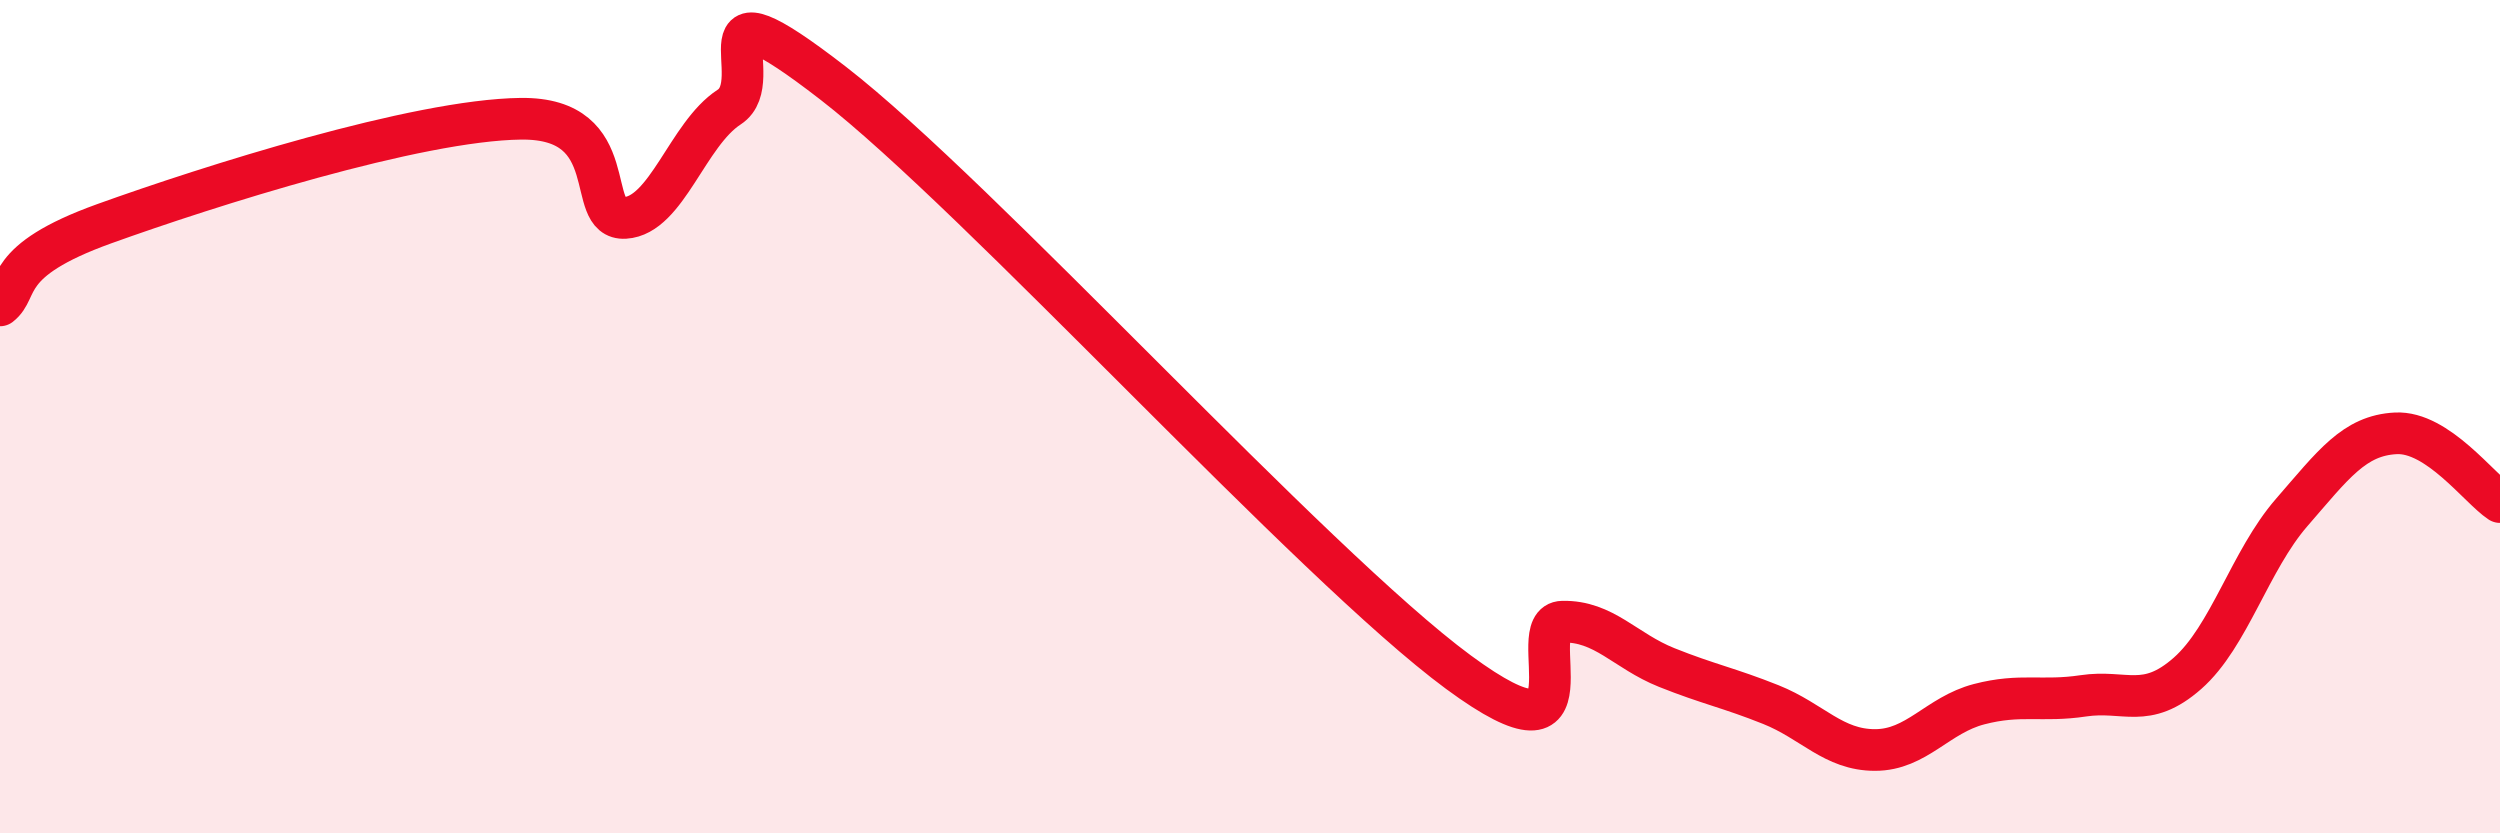
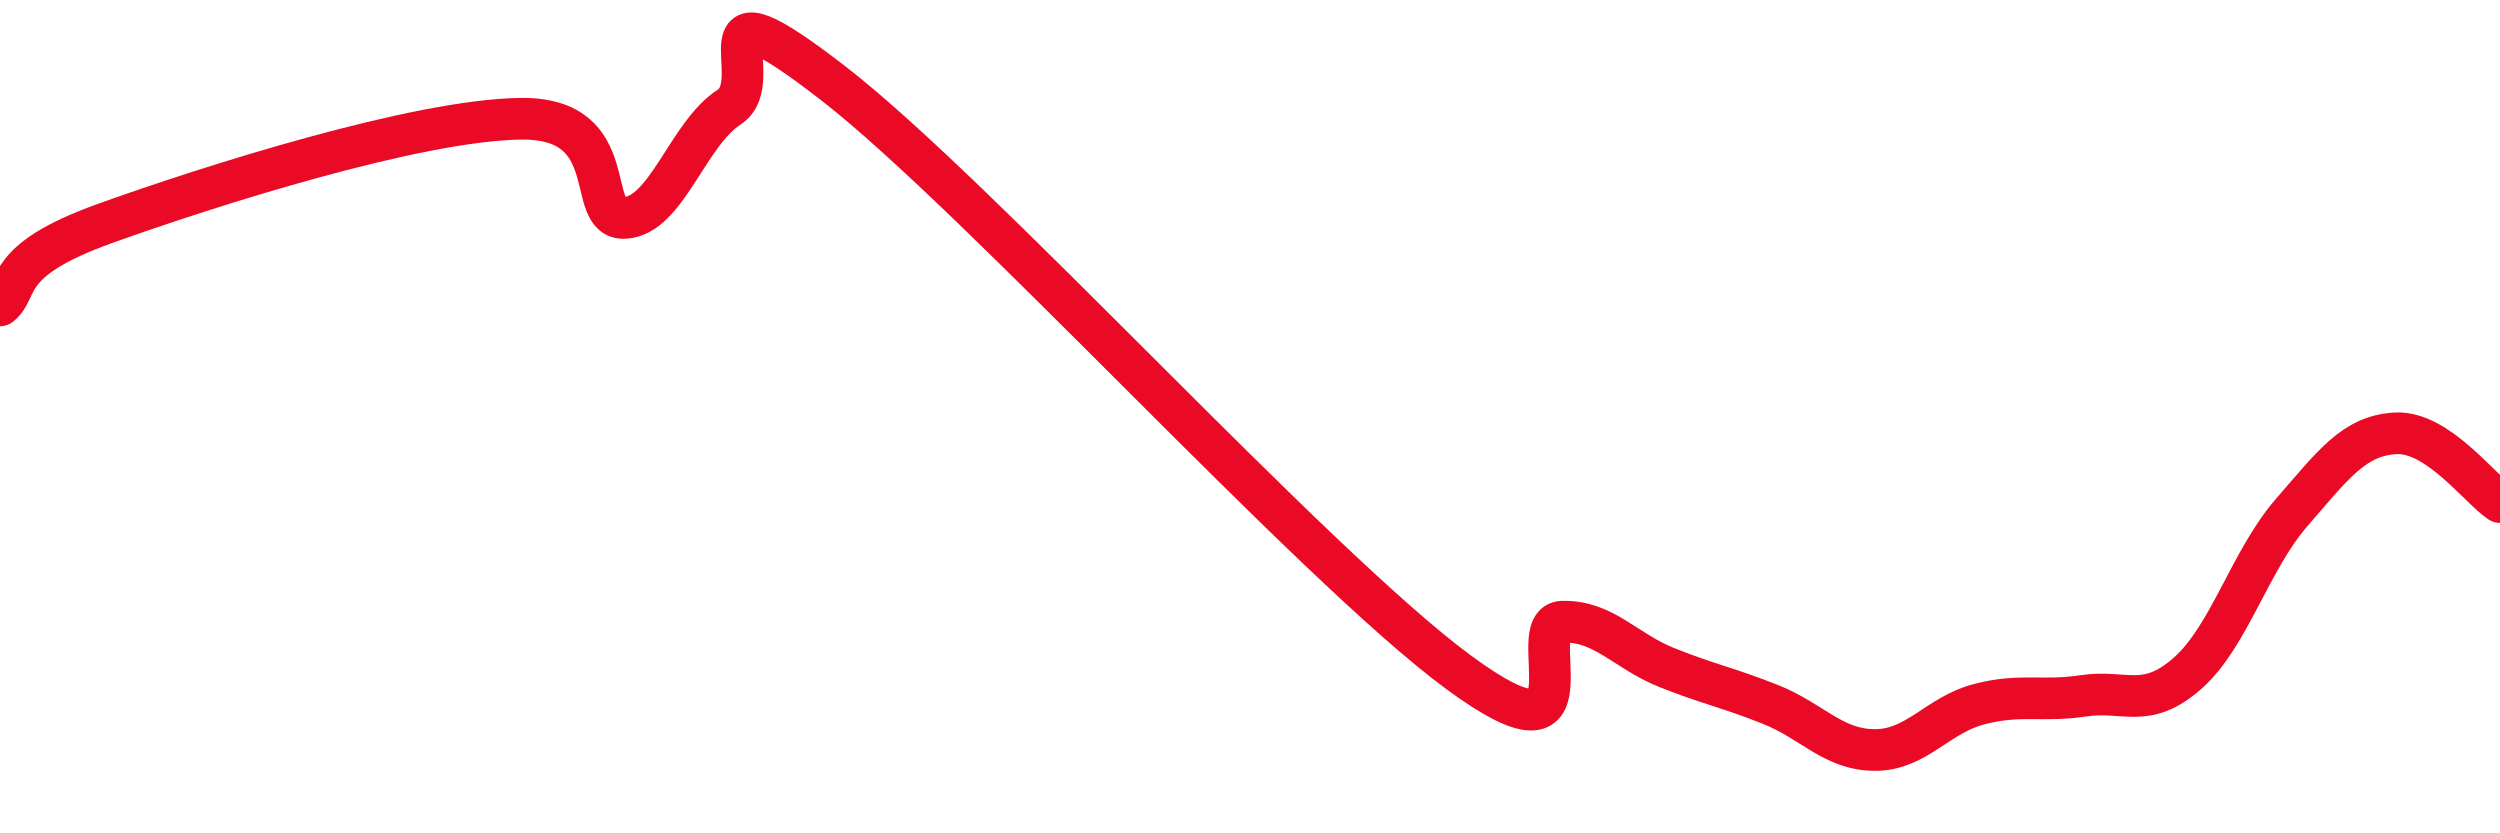
<svg xmlns="http://www.w3.org/2000/svg" width="60" height="20" viewBox="0 0 60 20">
-   <path d="M 0,7.33 C 0.5,6.94 0,6.27 2.5,5.37 C 5,4.47 10,2.88 12.5,2.85 C 15,2.82 14,5.29 15,5.23 C 16,5.17 16.5,3.22 17.5,2.57 C 18.5,1.92 16.5,-0.71 20,2 C 23.5,4.71 31.5,13.55 35,16.13 C 38.5,18.71 36.5,14.94 37.5,14.92 C 38.5,14.9 39,15.62 40,16.02 C 41,16.42 41.5,16.51 42.5,16.91 C 43.5,17.31 44,18 45,18 C 46,18 46.5,17.16 47.5,16.9 C 48.5,16.64 49,16.85 50,16.7 C 51,16.55 51.5,17.04 52.5,16.16 C 53.5,15.28 54,13.45 55,12.3 C 56,11.15 56.5,10.45 57.5,10.4 C 58.5,10.35 59.5,11.72 60,12.05L60 20L0 20Z" fill="#EB0A25" opacity="0.1" stroke-linecap="round" stroke-linejoin="round" />
  <path d="M 0,7.33 C 0.5,6.94 0,6.27 2.5,5.37 C 5,4.47 10,2.88 12.5,2.85 C 15,2.82 14,5.29 15,5.23 C 16,5.17 16.5,3.22 17.5,2.57 C 18.5,1.92 16.5,-0.71 20,2 C 23.5,4.71 31.5,13.55 35,16.13 C 38.5,18.71 36.5,14.94 37.5,14.92 C 38.5,14.9 39,15.62 40,16.02 C 41,16.42 41.5,16.51 42.5,16.91 C 43.5,17.31 44,18 45,18 C 46,18 46.5,17.16 47.5,16.9 C 48.5,16.64 49,16.85 50,16.7 C 51,16.55 51.5,17.04 52.5,16.16 C 53.5,15.28 54,13.45 55,12.3 C 56,11.15 56.5,10.45 57.5,10.4 C 58.5,10.35 59.5,11.72 60,12.05" stroke="#EB0A25" stroke-width="1" fill="none" stroke-linecap="round" stroke-linejoin="round" />
</svg>